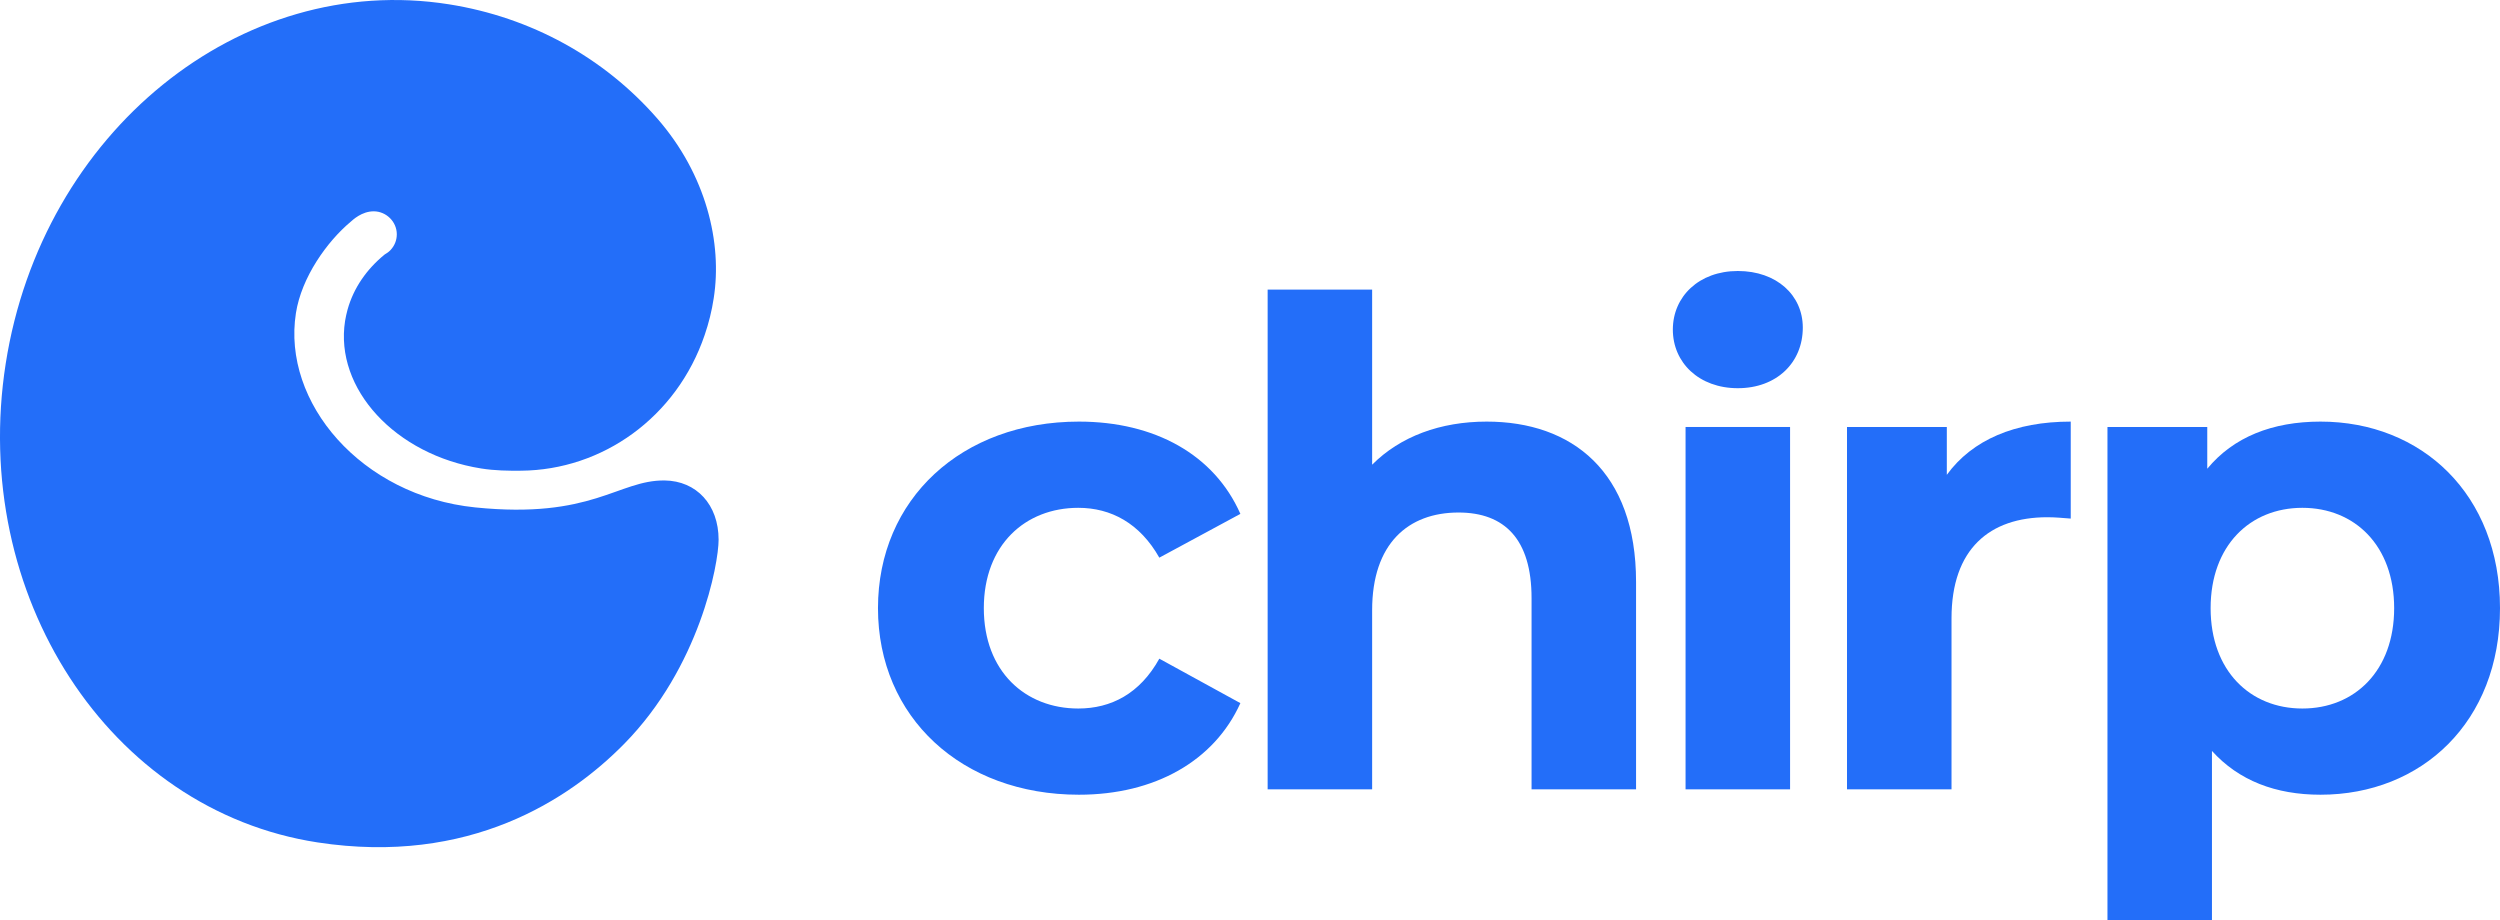
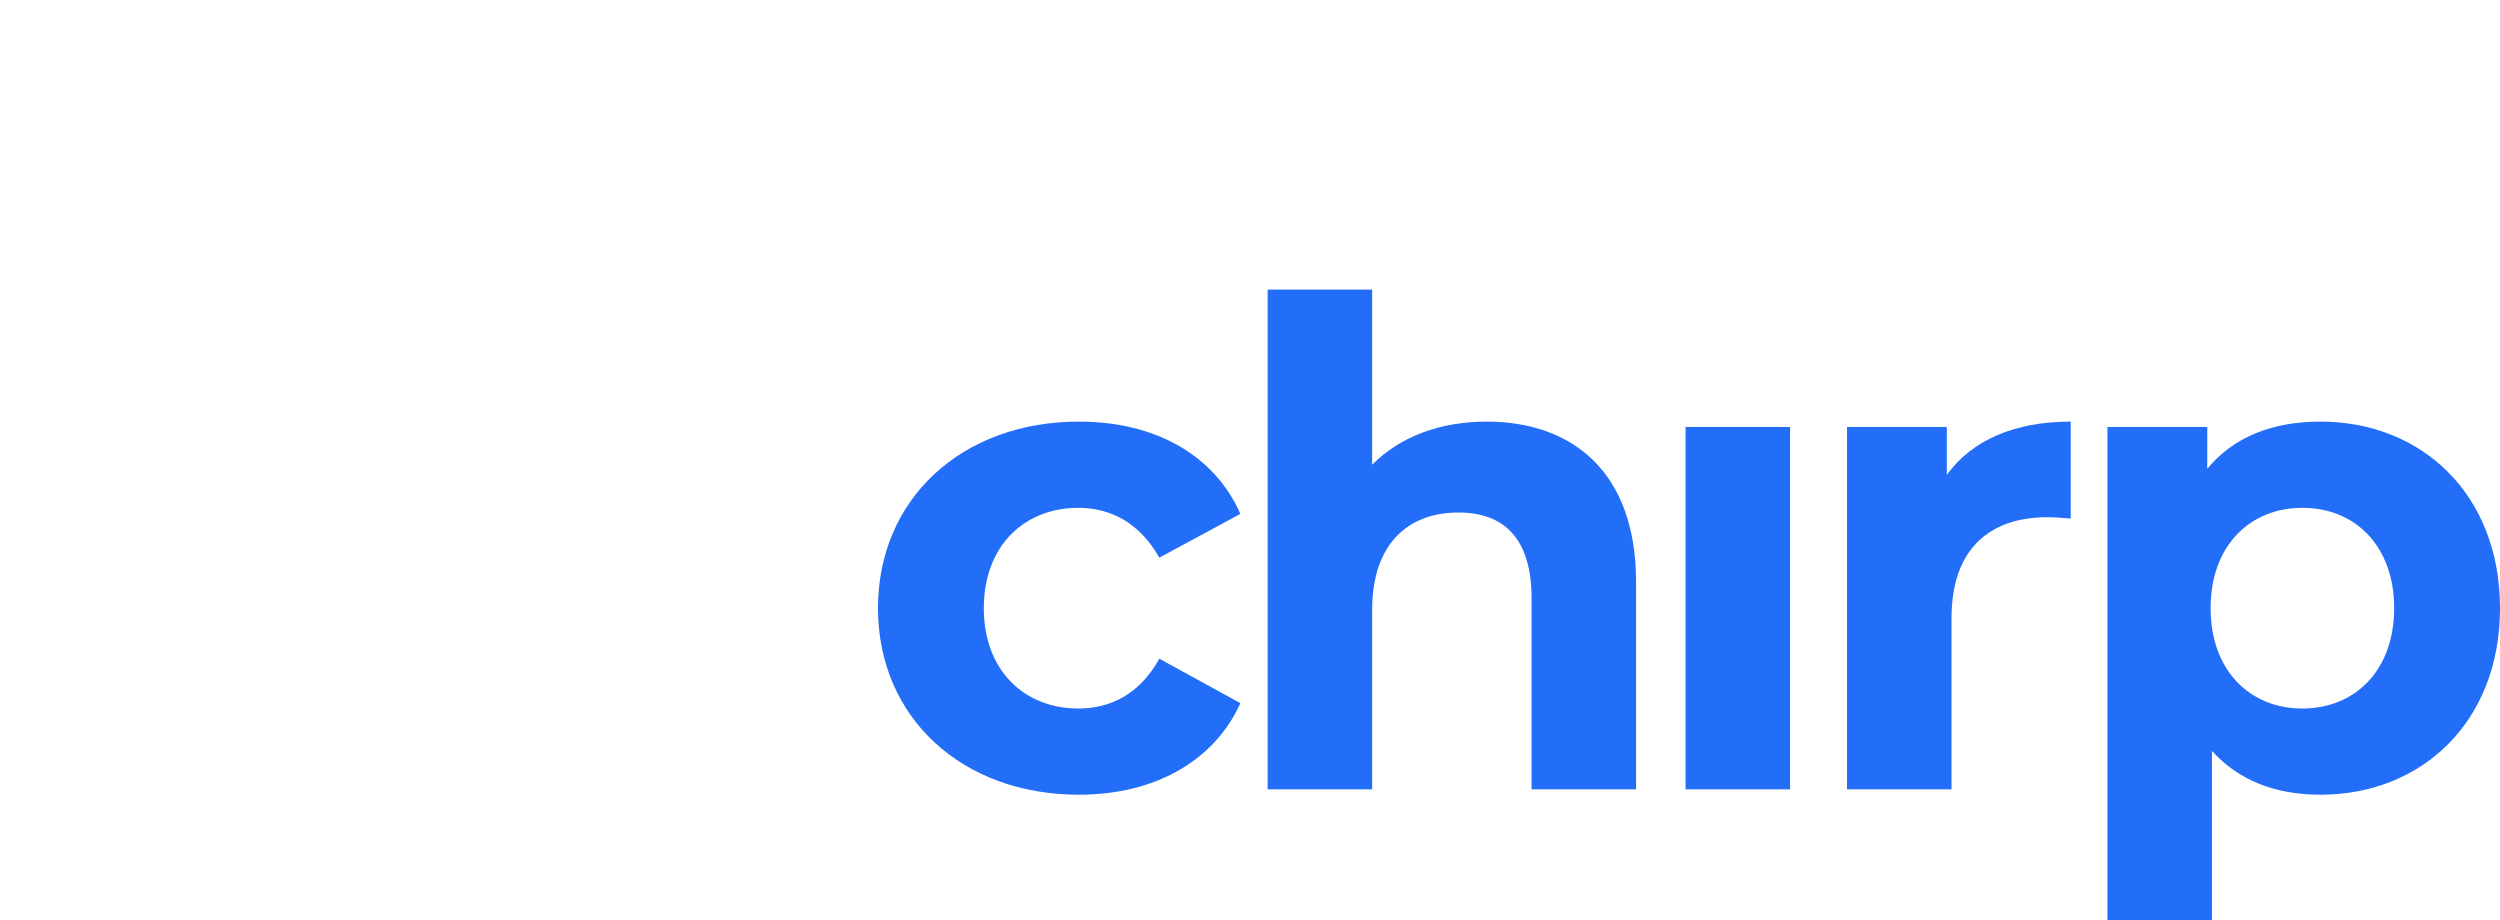
<svg xmlns="http://www.w3.org/2000/svg" width="125" height="46" viewBox="0 0 125 46" fill="none">
-   <path d="M33.234 24.023C30.906 23.996 29.617 25.97 23.755 25.37C18.065 24.788 14.096 20.127 14.796 15.655C15.077 13.86 16.353 12.079 17.526 11.095C17.633 11.004 18.085 10.56 18.698 10.566C19.311 10.573 19.84 11.082 19.84 11.715C19.84 12.018 19.723 12.291 19.532 12.496C19.448 12.587 19.348 12.661 19.237 12.722C18.336 13.456 17.68 14.396 17.378 15.48C17.328 15.665 17.285 15.854 17.254 16.046C16.722 19.44 19.77 22.744 24.06 23.424C24.74 23.532 25.407 23.542 26.056 23.535C30.119 23.501 33.834 20.871 35.234 16.749C35.435 16.163 35.589 15.55 35.686 14.911C36.118 12.163 35.324 8.738 32.856 5.916C30.203 2.882 26.562 0.868 22.446 0.215C12.019 -1.435 2.098 6.606 0.286 18.177C-1.526 29.748 5.448 40.521 15.881 42.121C23.464 43.282 28.478 39.972 31.211 37.191C34.983 33.355 35.93 28.199 35.93 26.987C35.93 25.232 34.822 24.044 33.234 24.023Z" fill="#236EF9" />
  <path d="M43.899 30.408C43.899 24.953 48.085 21.08 53.947 21.08C57.731 21.08 60.712 22.73 62.019 25.694L57.966 27.883C56.995 26.165 55.554 25.391 53.913 25.391C51.267 25.391 49.191 27.243 49.191 30.408C49.191 33.574 51.267 35.426 53.913 35.426C55.554 35.426 56.995 34.685 57.966 32.934L62.019 35.157C60.712 38.053 57.731 39.736 53.947 39.736C48.085 39.736 43.899 35.864 43.899 30.408Z" fill="#236EF9" />
  <path d="M81.803 29.095V39.467H76.578V29.903C76.578 26.973 75.239 25.626 72.927 25.626C70.415 25.626 68.607 27.175 68.607 30.509V39.467H63.382V14.48H68.607V23.235C70.014 21.821 72.023 21.08 74.334 21.08C78.588 21.08 81.803 23.572 81.803 29.095Z" fill="#236EF9" />
-   <path d="M83.642 16.48C83.642 14.83 84.948 13.55 86.891 13.55C88.834 13.55 90.14 14.762 90.14 16.379C90.14 18.13 88.834 19.41 86.891 19.41C84.948 19.41 83.642 18.13 83.642 16.48Z" fill="#236EF9" />
  <path d="M89.504 21.349H84.278V39.467H89.504V21.349Z" fill="#236EF9" />
  <path d="M103.537 21.08V25.929C103.102 25.896 102.767 25.862 102.365 25.862C99.485 25.862 97.576 27.445 97.576 30.913V39.467H92.35V21.349H97.341V23.741C98.614 21.989 100.757 21.08 103.537 21.08Z" fill="#236EF9" />
  <path d="M125 30.408C125 36.099 121.081 39.736 116.024 39.736C113.78 39.736 111.938 39.029 110.598 37.547V46H105.373V21.349H110.363V23.437C111.67 21.855 113.612 21.08 116.024 21.08C121.081 21.08 125 24.717 125 30.408ZM119.708 30.408C119.708 27.276 117.732 25.391 115.119 25.391C112.507 25.391 110.531 27.276 110.531 30.408C110.531 33.54 112.507 35.426 115.119 35.426C117.732 35.426 119.708 33.54 119.708 30.408Z" fill="#236EF9" />
</svg>